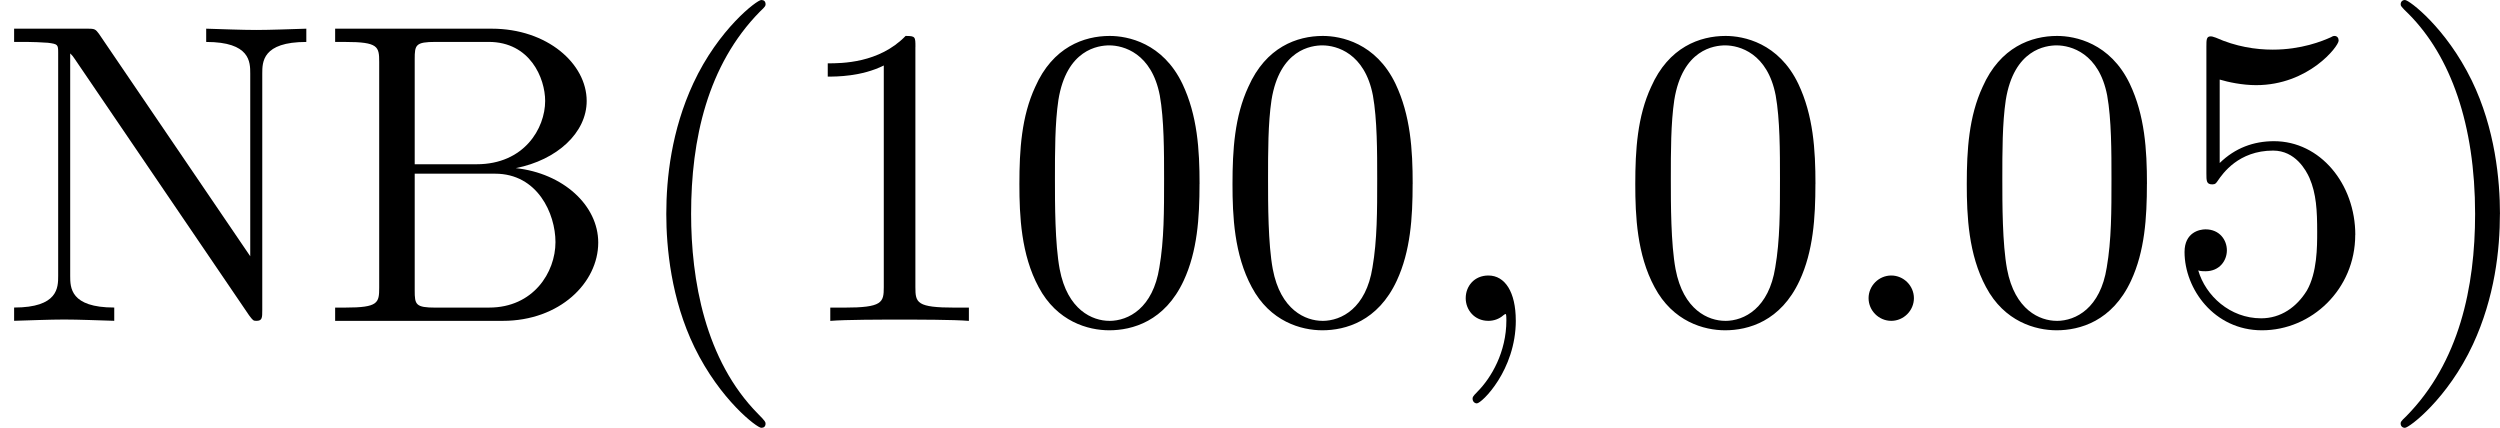
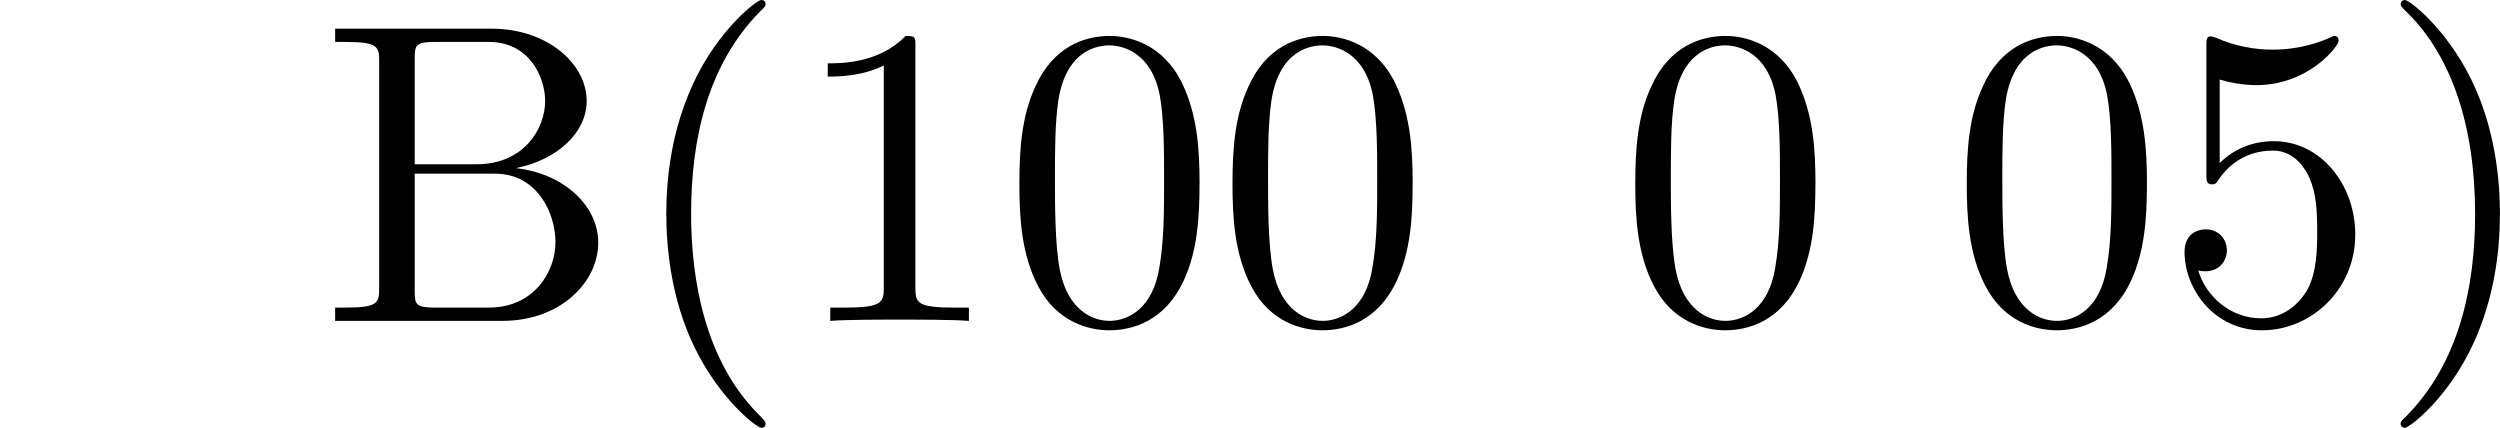
<svg xmlns="http://www.w3.org/2000/svg" xmlns:xlink="http://www.w3.org/1999/xlink" height="12.5pt" version="1.1" viewBox="61.768 55.293 58.219 9.963" width="73.046pt">
  <defs>
-     <path d="m1.913 -0.528c0 -0.289 -0.239 -0.528 -0.528 -0.528s-0.528 0.239 -0.528 0.528s0.239 0.528 0.528 0.528s0.528 -0.239 0.528 -0.528z" id="g0-58" />
-     <path d="m2.022 -0.01c0 -0.658 -0.249 -1.046 -0.638 -1.046c-0.329 0 -0.528 0.249 -0.528 0.528c0 0.269 0.199 0.528 0.528 0.528c0.12 0 0.249 -0.04 0.349 -0.13c0.03 -0.02 0.04 -0.03 0.05 -0.03s0.02 0.01 0.02 0.149c0 0.737 -0.349 1.335 -0.677 1.664c-0.11 0.11 -0.11 0.13 -0.11 0.159c0 0.07 0.05 0.11 0.1 0.11c0.11 0 0.907 -0.767 0.907 -1.933z" id="g0-59" />
    <path d="m3.298 2.391c0 -0.03 0 -0.05 -0.169 -0.219c-1.245 -1.255 -1.564 -3.138 -1.564 -4.663c0 -1.734 0.379 -3.467 1.604 -4.712c0.13 -0.12 0.13 -0.139 0.13 -0.169c0 -0.07 -0.04 -0.1 -0.1 -0.1c-0.1 0 -0.996 0.677 -1.584 1.943c-0.508 1.096 -0.628 2.202 -0.628 3.039c0 0.777 0.11 1.983 0.658 3.108c0.598 1.225 1.455 1.873 1.554 1.873c0.06 0 0.1 -0.03 0.1 -0.1z" id="g1-40" />
    <path d="m2.879 -2.491c0 -0.777 -0.11 -1.983 -0.658 -3.108c-0.598 -1.225 -1.455 -1.873 -1.554 -1.873c-0.06 0 -0.1 0.04 -0.1 0.1c0 0.03 0 0.05 0.189 0.229c0.976 0.986 1.544 2.57 1.544 4.653c0 1.704 -0.369 3.457 -1.604 4.712c-0.13 0.12 -0.13 0.139 -0.13 0.169c0 0.06 0.04 0.1 0.1 0.1c0.1 0 0.996 -0.677 1.584 -1.943c0.508 -1.096 0.628 -2.202 0.628 -3.039z" id="g1-41" />
    <path d="m4.583 -3.188c0 -0.797 -0.05 -1.594 -0.399 -2.331c-0.458 -0.956 -1.275 -1.116 -1.694 -1.116c-0.598 0 -1.325 0.259 -1.734 1.186c-0.319 0.687 -0.369 1.465 -0.369 2.262c0 0.747 0.04 1.644 0.448 2.401c0.428 0.807 1.156 1.006 1.644 1.006c0.538 0 1.295 -0.209 1.734 -1.156c0.319 -0.687 0.369 -1.465 0.369 -2.252zm-2.102 3.188c-0.389 0 -0.976 -0.249 -1.156 -1.205c-0.11 -0.598 -0.11 -1.514 -0.11 -2.102c0 -0.638 0 -1.295 0.08 -1.833c0.189 -1.186 0.936 -1.275 1.186 -1.275c0.329 0 0.986 0.179 1.176 1.166c0.1 0.558 0.1 1.315 0.1 1.943c0 0.747 0 1.425 -0.11 2.062c-0.149 0.946 -0.717 1.245 -1.166 1.245z" id="g1-48" />
    <path d="m2.929 -6.376c0 -0.239 0 -0.259 -0.229 -0.259c-0.618 0.638 -1.494 0.638 -1.813 0.638v0.309c0.199 0 0.787 0 1.305 -0.259v5.161c0 0.359 -0.03 0.478 -0.927 0.478h-0.319v0.309c0.349 -0.03 1.215 -0.03 1.614 -0.03s1.265 0 1.614 0.03v-0.309h-0.319c-0.897 0 -0.927 -0.11 -0.927 -0.478v-5.589z" id="g1-49" />
    <path d="m4.473 -2.002c0 -1.186 -0.817 -2.182 -1.893 -2.182c-0.478 0 -0.907 0.159 -1.265 0.508v-1.943c0.199 0.06 0.528 0.13 0.847 0.13c1.225 0 1.923 -0.907 1.923 -1.036c0 -0.06 -0.03 -0.11 -0.1 -0.11c-0.01 0 -0.03 0 -0.08 0.03c-0.199 0.09 -0.687 0.289 -1.355 0.289c-0.399 0 -0.857 -0.07 -1.325 -0.279c-0.08 -0.03 -0.1 -0.03 -0.12 -0.03c-0.1 0 -0.1 0.08 -0.1 0.239v2.949c0 0.179 0 0.259 0.139 0.259c0.07 0 0.09 -0.03 0.13 -0.09c0.11 -0.159 0.478 -0.697 1.285 -0.697c0.518 0 0.767 0.458 0.847 0.638c0.159 0.369 0.179 0.757 0.179 1.255c0 0.349 0 0.946 -0.239 1.365c-0.239 0.389 -0.608 0.648 -1.066 0.648c-0.727 0 -1.295 -0.528 -1.465 -1.116c0.03 0.01 0.06 0.02 0.169 0.02c0.329 0 0.498 -0.249 0.498 -0.488s-0.169 -0.488 -0.498 -0.488c-0.139 0 -0.488 0.07 -0.488 0.528c0 0.857 0.687 1.823 1.803 1.823c1.156 0 2.172 -0.956 2.172 -2.222z" id="g1-53" />
    <path d="m2.212 -3.646v-2.451c0 -0.329 0.02 -0.399 0.488 -0.399h1.235c0.966 0 1.315 0.847 1.315 1.375c0 0.638 -0.488 1.474 -1.594 1.474h-1.445zm2.351 0.09c0.966 -0.189 1.654 -0.827 1.654 -1.564c0 -0.867 -0.917 -1.684 -2.212 -1.684h-3.646v0.309h0.239c0.767 0 0.787 0.11 0.787 0.468v5.25c0 0.359 -0.02 0.468 -0.787 0.468h-0.239v0.309h3.905c1.325 0 2.222 -0.887 2.222 -1.823c0 -0.867 -0.817 -1.614 -1.923 -1.734zm-0.618 3.248h-1.245c-0.468 0 -0.488 -0.07 -0.488 -0.399v-2.72h1.873c0.986 0 1.405 0.927 1.405 1.594c0 0.707 -0.518 1.524 -1.544 1.524z" id="g1-66" />
-     <path d="m2.311 -6.675c-0.09 -0.12 -0.1 -0.13 -0.289 -0.13h-1.694v0.309h0.289c0.149 0 0.349 0.01 0.498 0.02c0.229 0.03 0.239 0.04 0.239 0.229v5.2c0 0.269 0 0.737 -1.026 0.737v0.309c0.349 -0.01 0.837 -0.03 1.166 -0.03s0.817 0.02 1.166 0.03v-0.309c-1.026 0 -1.026 -0.468 -1.026 -0.737v-5.181c0.05 0.05 0.06 0.06 0.1 0.12l4.065 5.978c0.09 0.12 0.1 0.13 0.169 0.13c0.139 0 0.139 -0.07 0.139 -0.259v-5.499c0 -0.269 0 -0.737 1.026 -0.737v-0.309c-0.349 0.01 -0.837 0.03 -1.166 0.03s-0.817 -0.02 -1.166 -0.03v0.309c1.026 0 1.026 0.468 1.026 0.737v4.254l-3.517 -5.171z" id="g1-78" />
  </defs>
  <g id="page1">
    <use x="61.768" xlink:href="#g1-78" y="62.765" />
    <use x="69.213" xlink:href="#g1-66" y="62.765" />
    <use x="76.297" xlink:href="#g1-40" y="62.765" />
    <use x="80.157" xlink:href="#g1-49" y="62.765" />
    <use x="85.12" xlink:href="#g1-48" y="62.765" />
    <use x="90.083" xlink:href="#g1-48" y="62.765" />
    <use x="95.045" xlink:href="#g0-59" y="62.765" />
    <use x="99.463" xlink:href="#g1-48" y="62.765" />
    <use x="104.426" xlink:href="#g0-58" y="62.765" />
    <use x="107.183" xlink:href="#g1-48" y="62.765" />
    <use x="112.145" xlink:href="#g1-53" y="62.765" />
    <use x="117.108" xlink:href="#g1-41" y="62.765" />
  </g>
</svg>